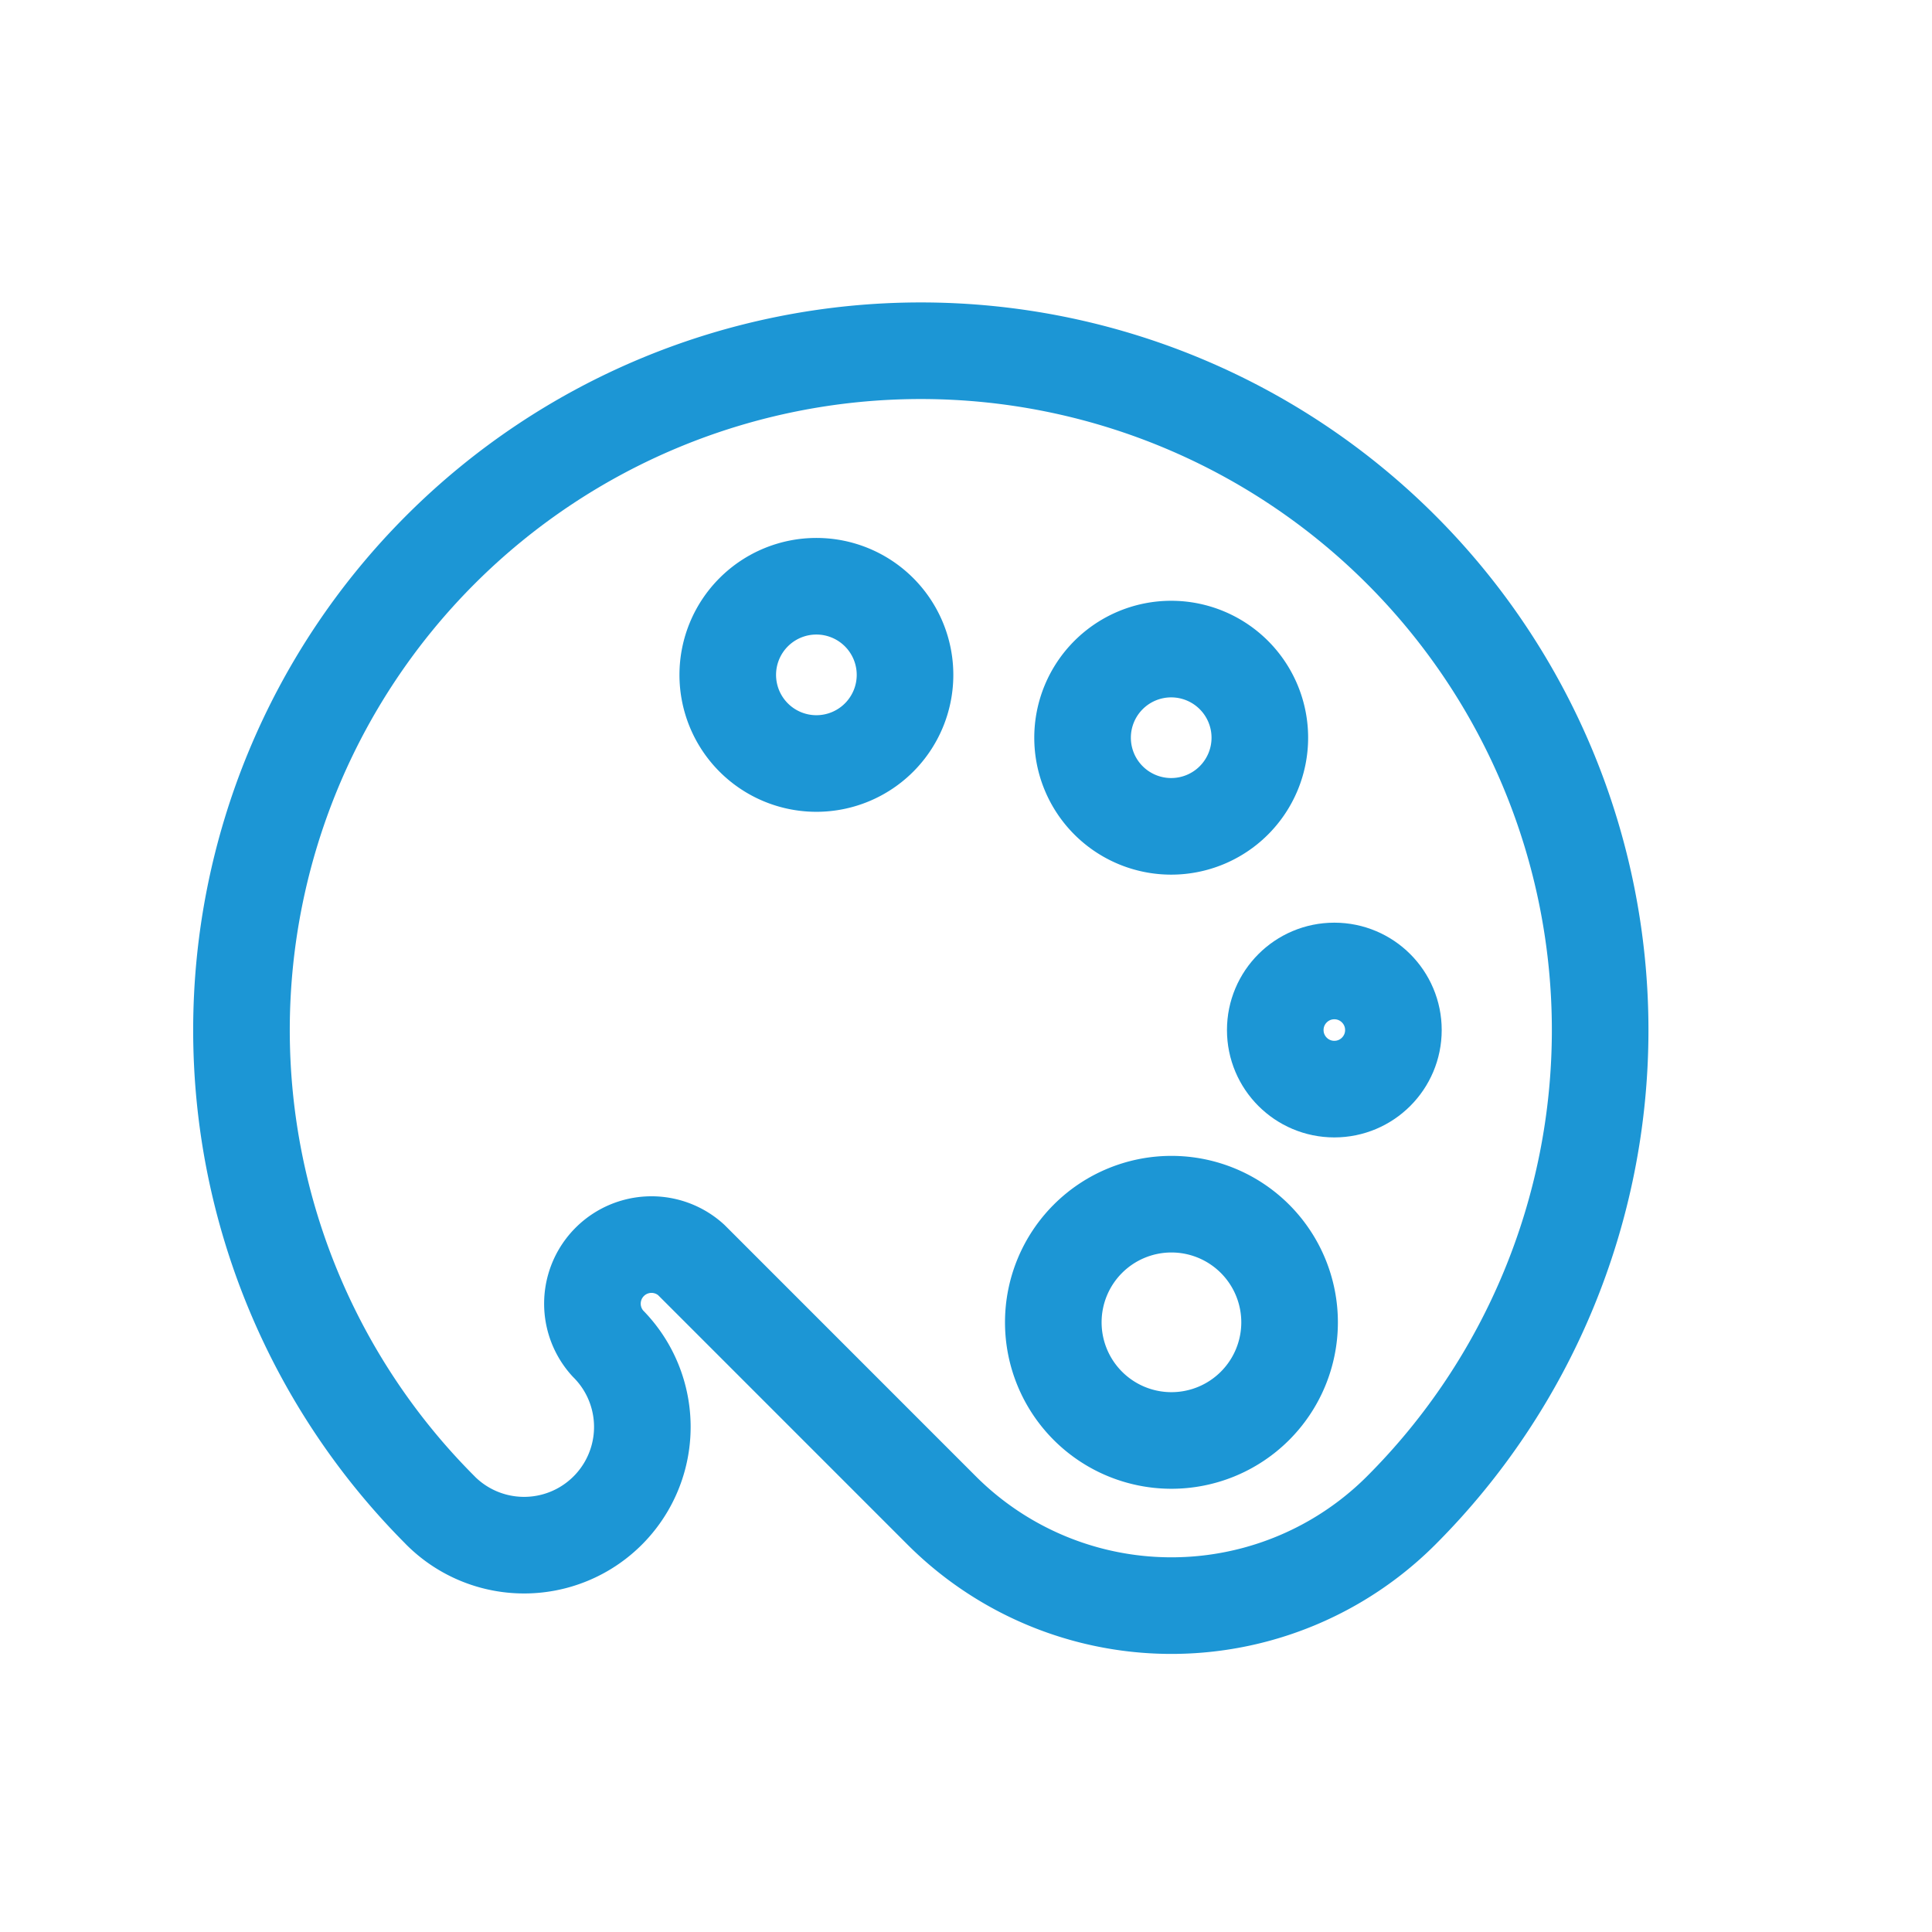
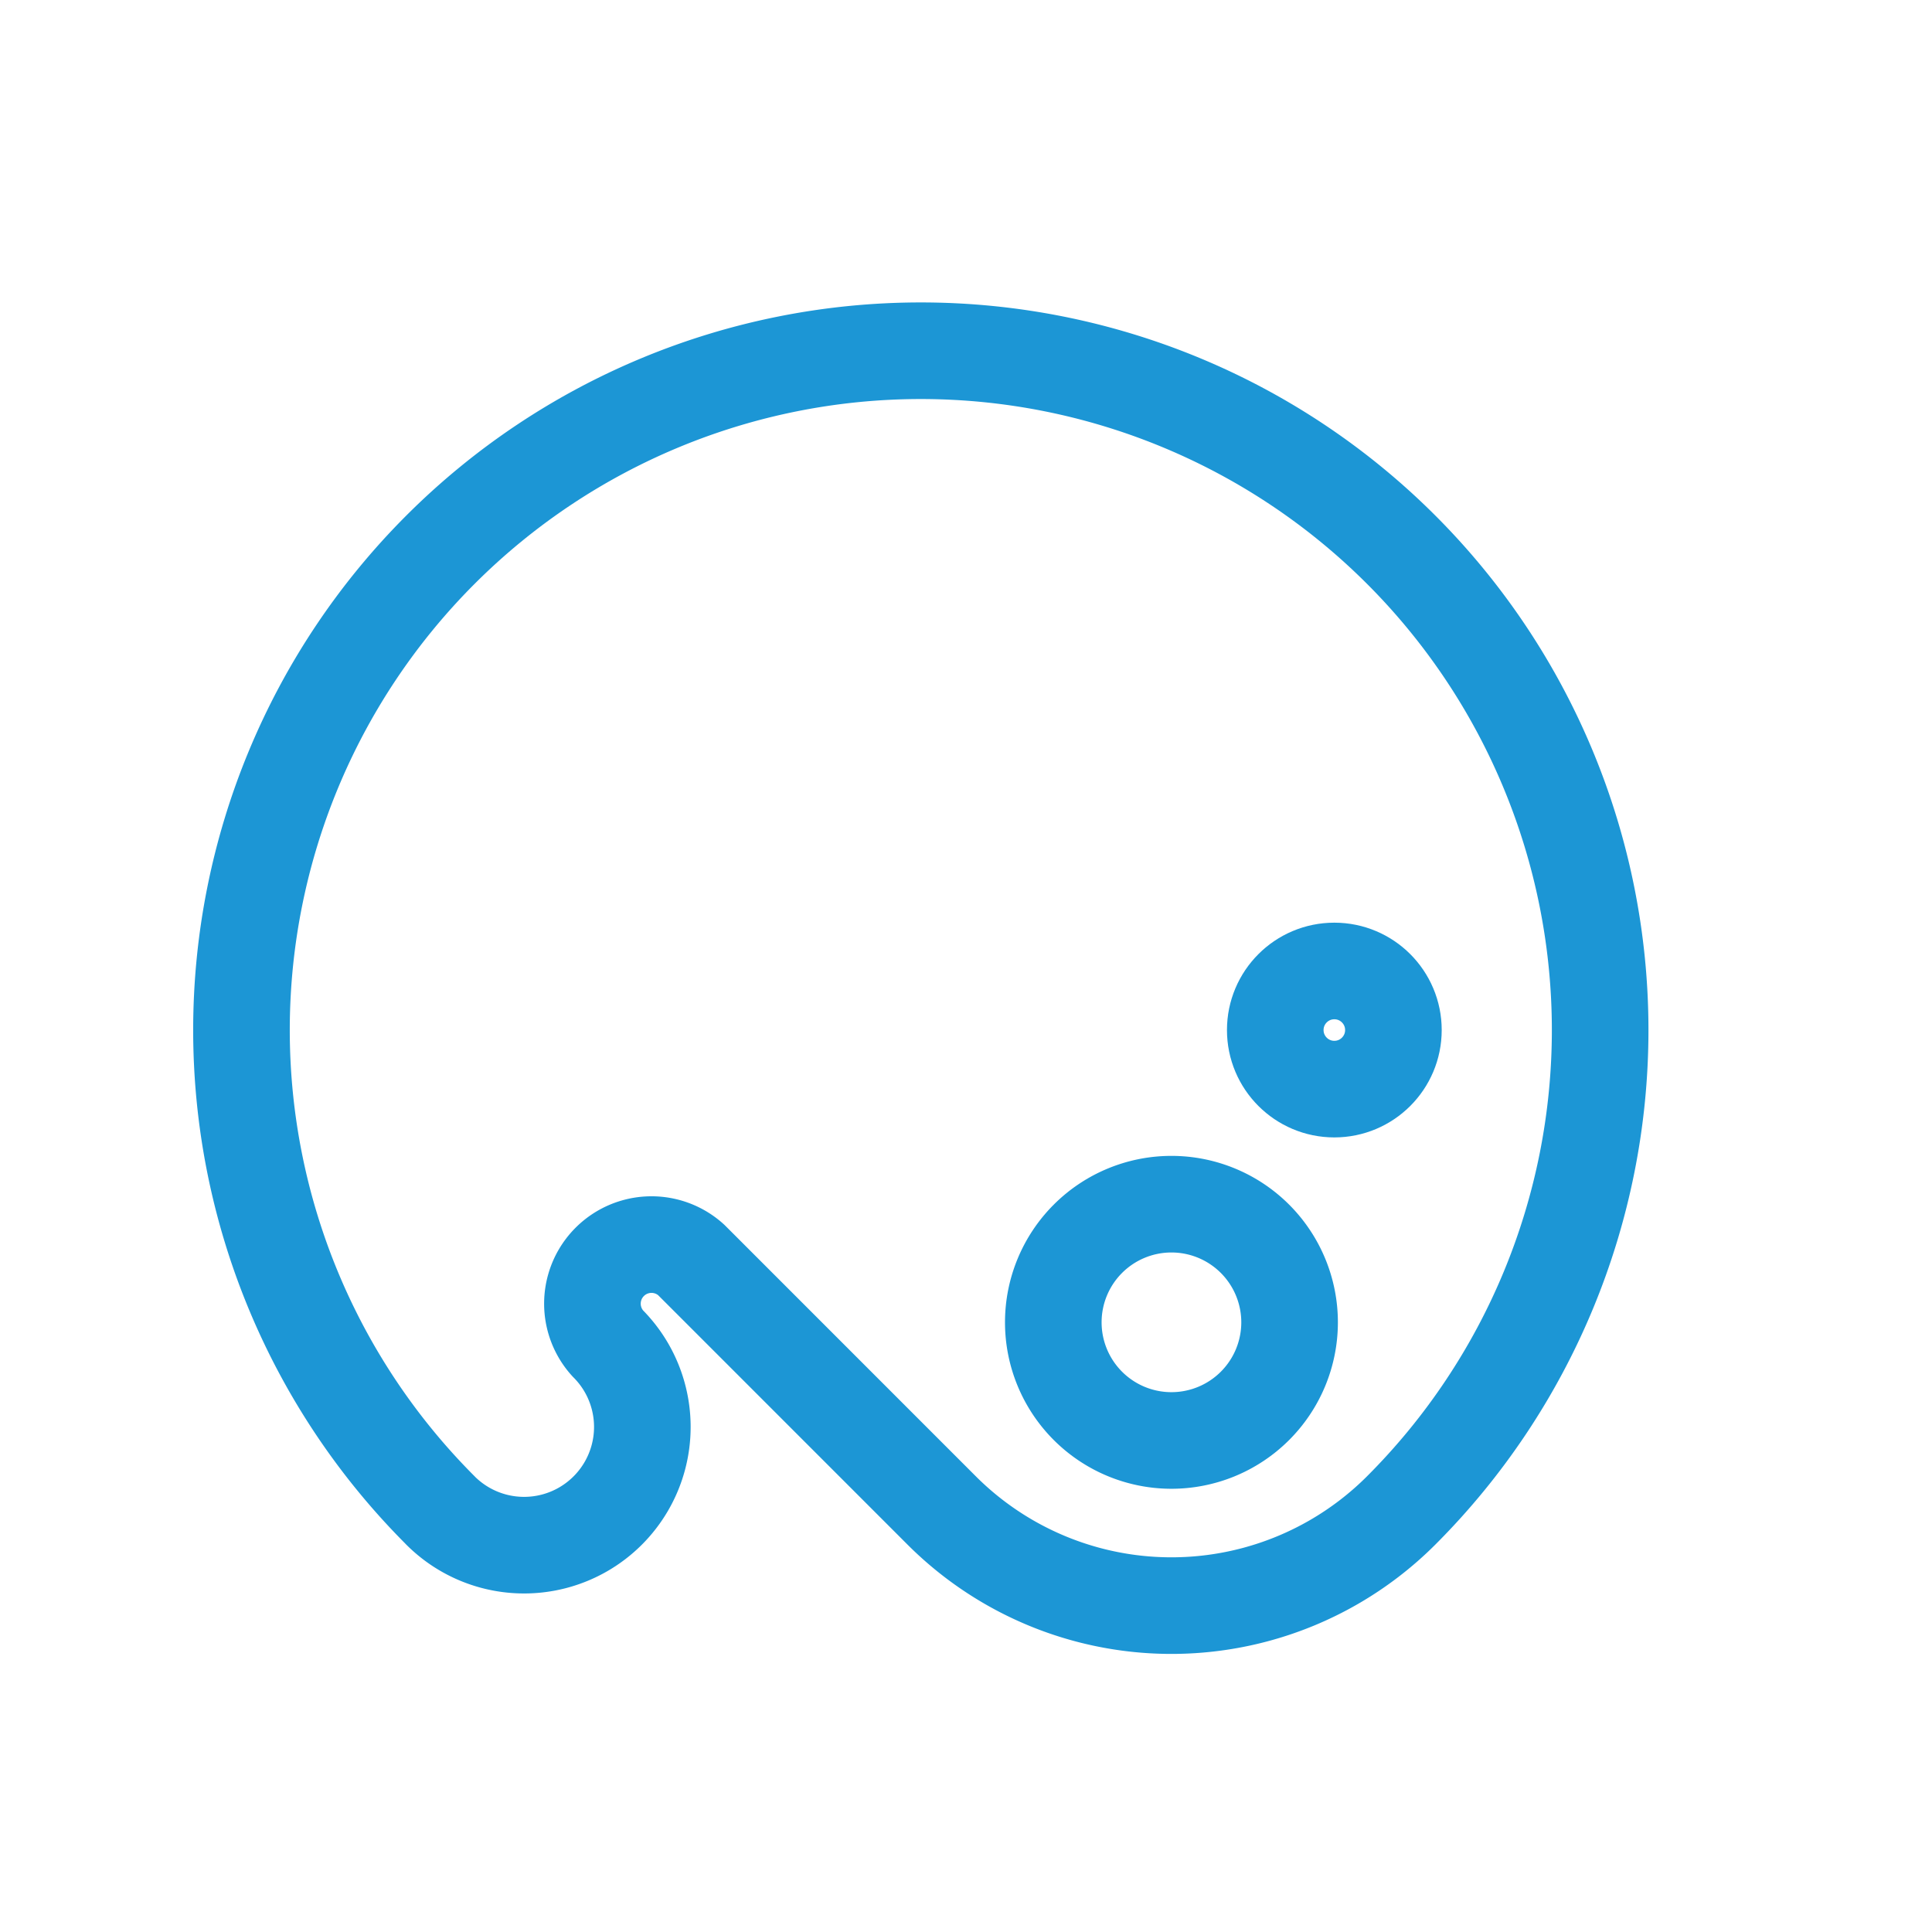
<svg xmlns="http://www.w3.org/2000/svg" width="40" height="40" viewBox="0 0 40 40">
  <defs>
    <clipPath id="clip-Header">
      <rect width="40" height="40" />
    </clipPath>
  </defs>
  <g id="Header" clip-path="url(#clip-Header)">
    <g id="color-painting-palette" transform="translate(4.5 5.884)">
      <path id="Trazado_115" data-name="Trazado 115" d="M4.619,25.388a14.065,14.065,0,1,1,19.891,0,6.727,6.727,0,0,1-9.514,0L9.809,20.2a1.223,1.223,0,0,0-1.726,1.729,2.448,2.448,0,0,1-3.464,3.46Z" transform="translate(0 0)" fill="none" stroke="#1c96d5" stroke-linecap="round" stroke-linejoin="round" stroke-width="2" />
-       <path id="Trazado_116" data-name="Trazado 116" d="M17.871,9.56a1.835,1.835,0,1,1,0-2.593,1.835,1.835,0,0,1,0,2.593Z" transform="translate(3.176 1.126)" fill="none" stroke="#1c96d5" stroke-linecap="round" stroke-linejoin="round" stroke-width="2" />
      <circle id="Elipse_13" data-name="Elipse 13" cx="1.223" cy="1.223" r="1.223" transform="translate(21.903 14.219)" stroke-width="2" stroke="#1c96d5" stroke-linecap="round" stroke-linejoin="round" fill="none" />
      <path id="Trazado_117" data-name="Trazado 117" d="M14.959,20a2.446,2.446,0,1,1,3.459,0A2.446,2.446,0,0,1,14.959,20Z" transform="translate(3.065 3.223)" fill="none" stroke="#1c96d5" stroke-linecap="round" stroke-linejoin="round" stroke-width="2" />
-       <path id="Trazado_118" data-name="Trazado 118" d="M11.863,5.9a1.835,1.835,0,1,1-2.593,0,1.835,1.835,0,0,1,2.593,0Z" transform="translate(1.836 0.89)" fill="none" stroke="#1c96d5" stroke-linecap="round" stroke-linejoin="round" stroke-width="2" />
    </g>
  </g>
</svg>